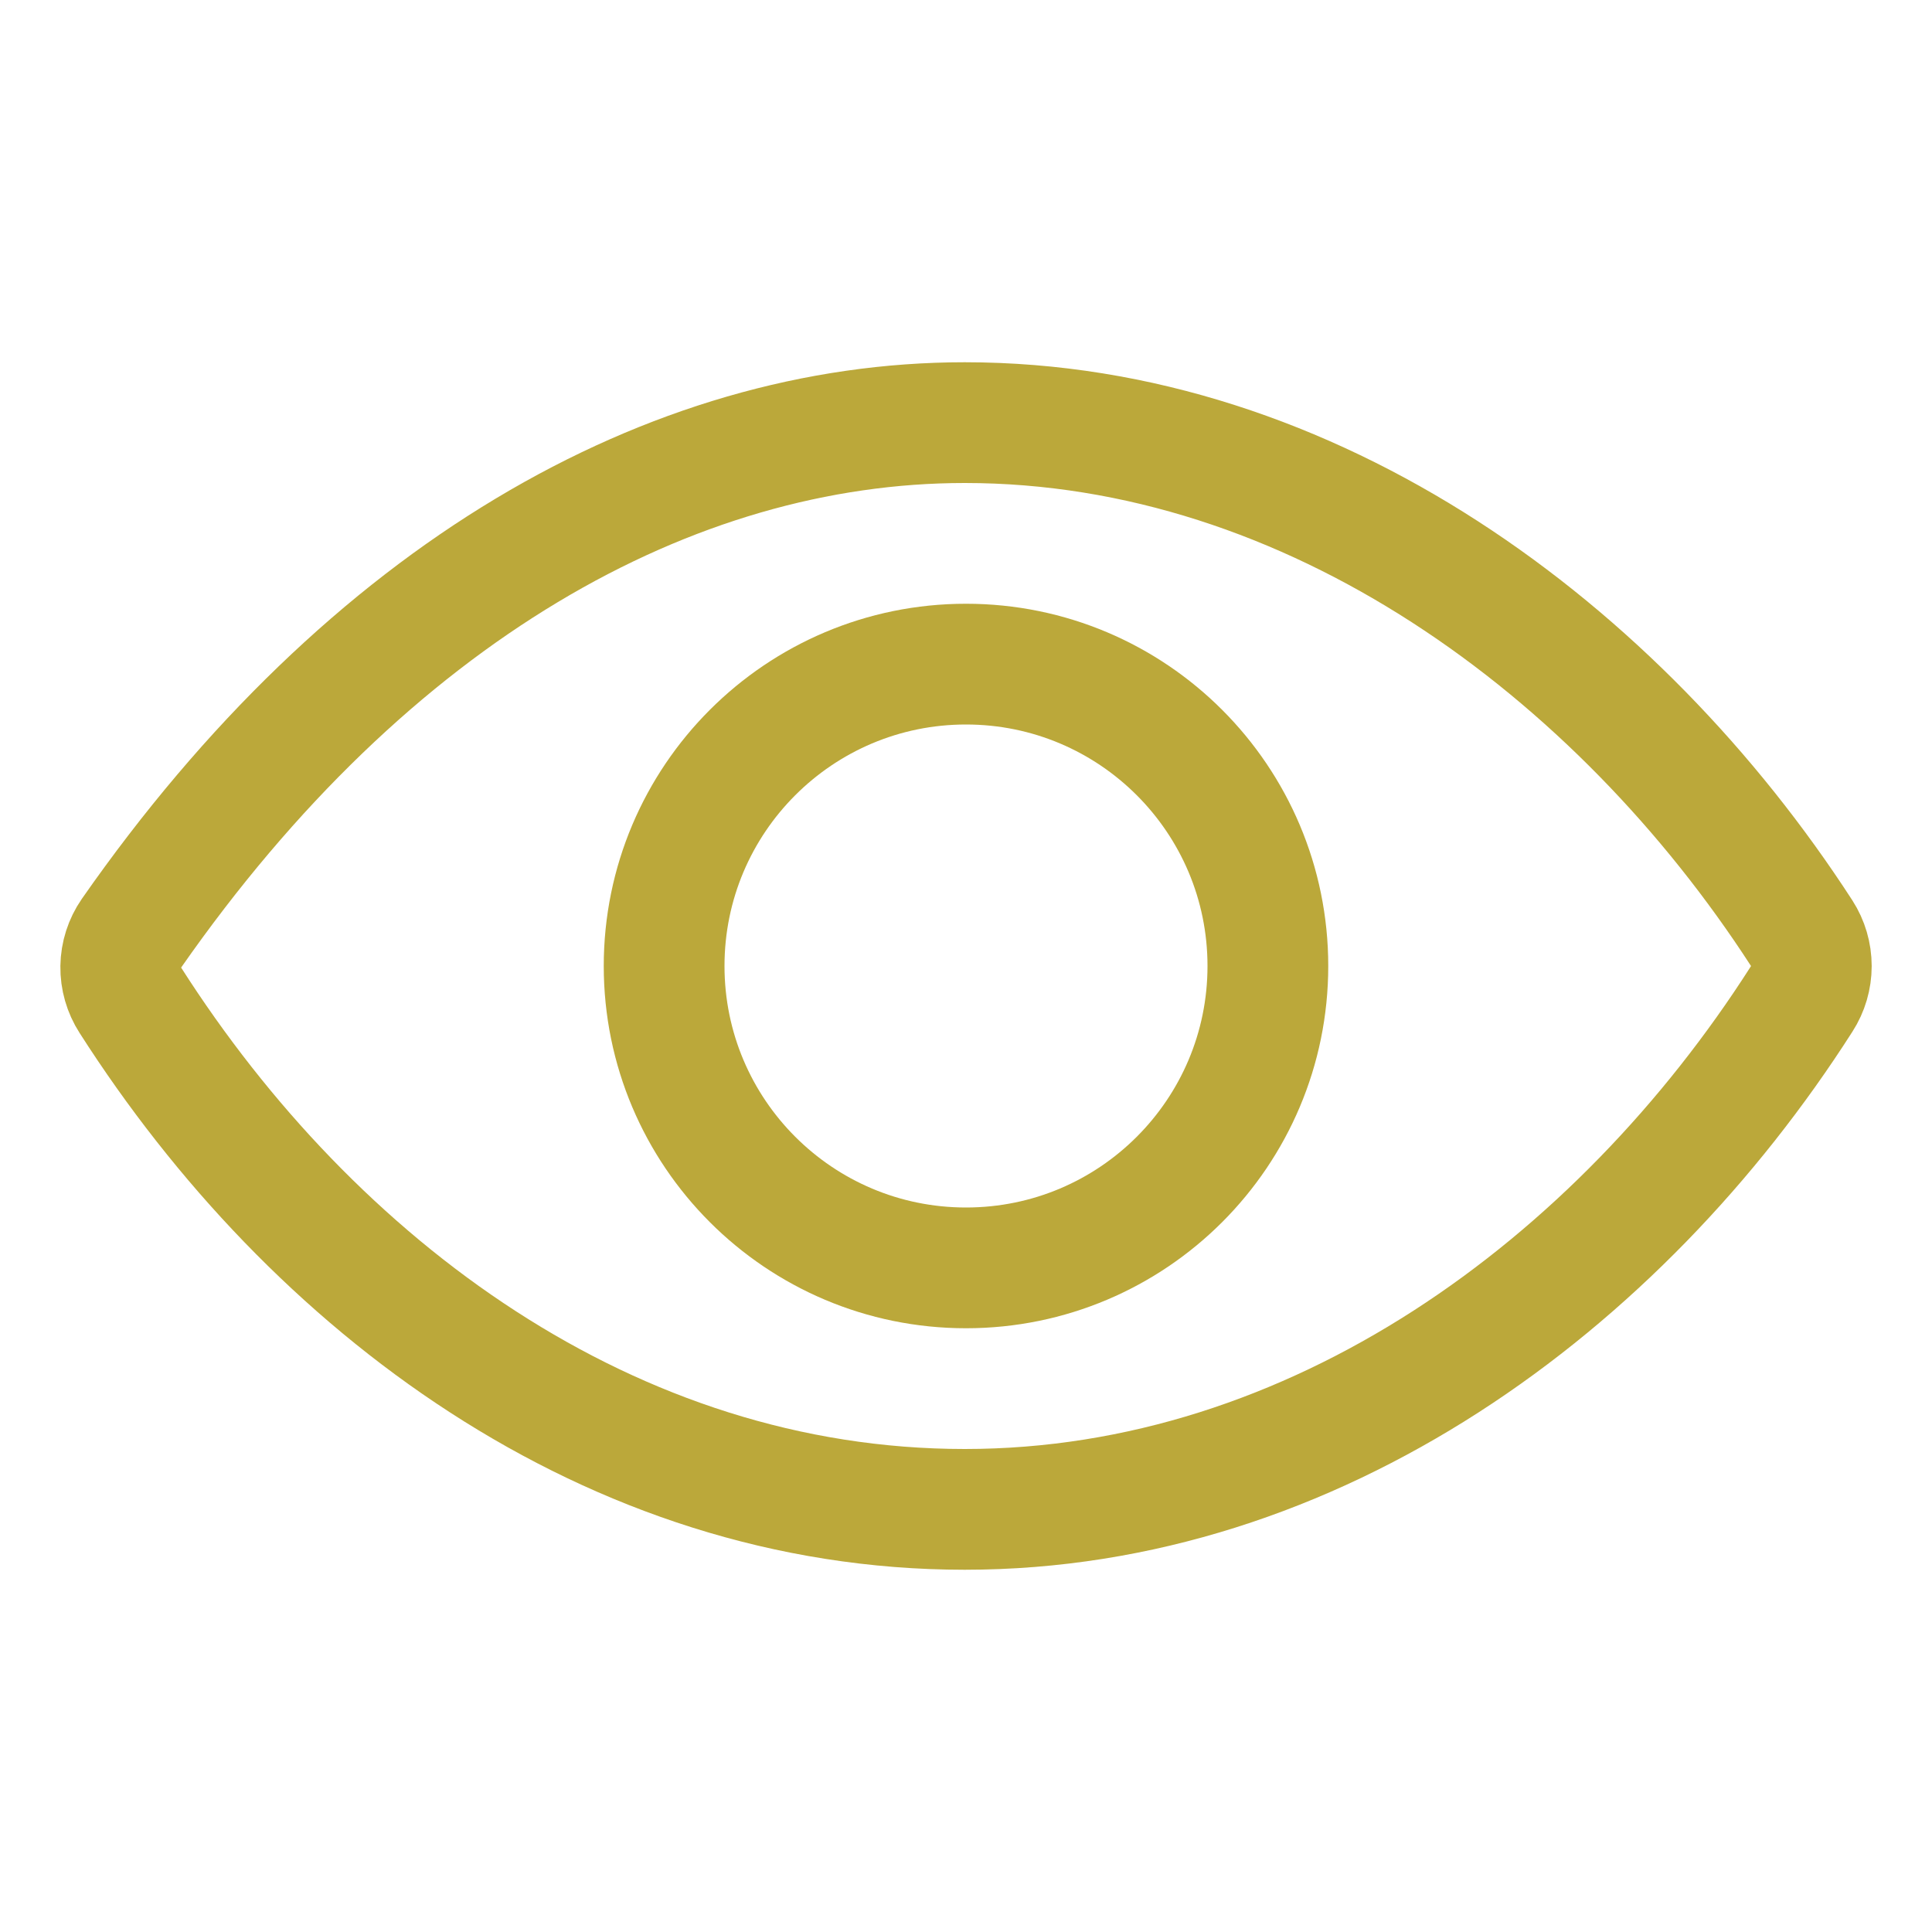
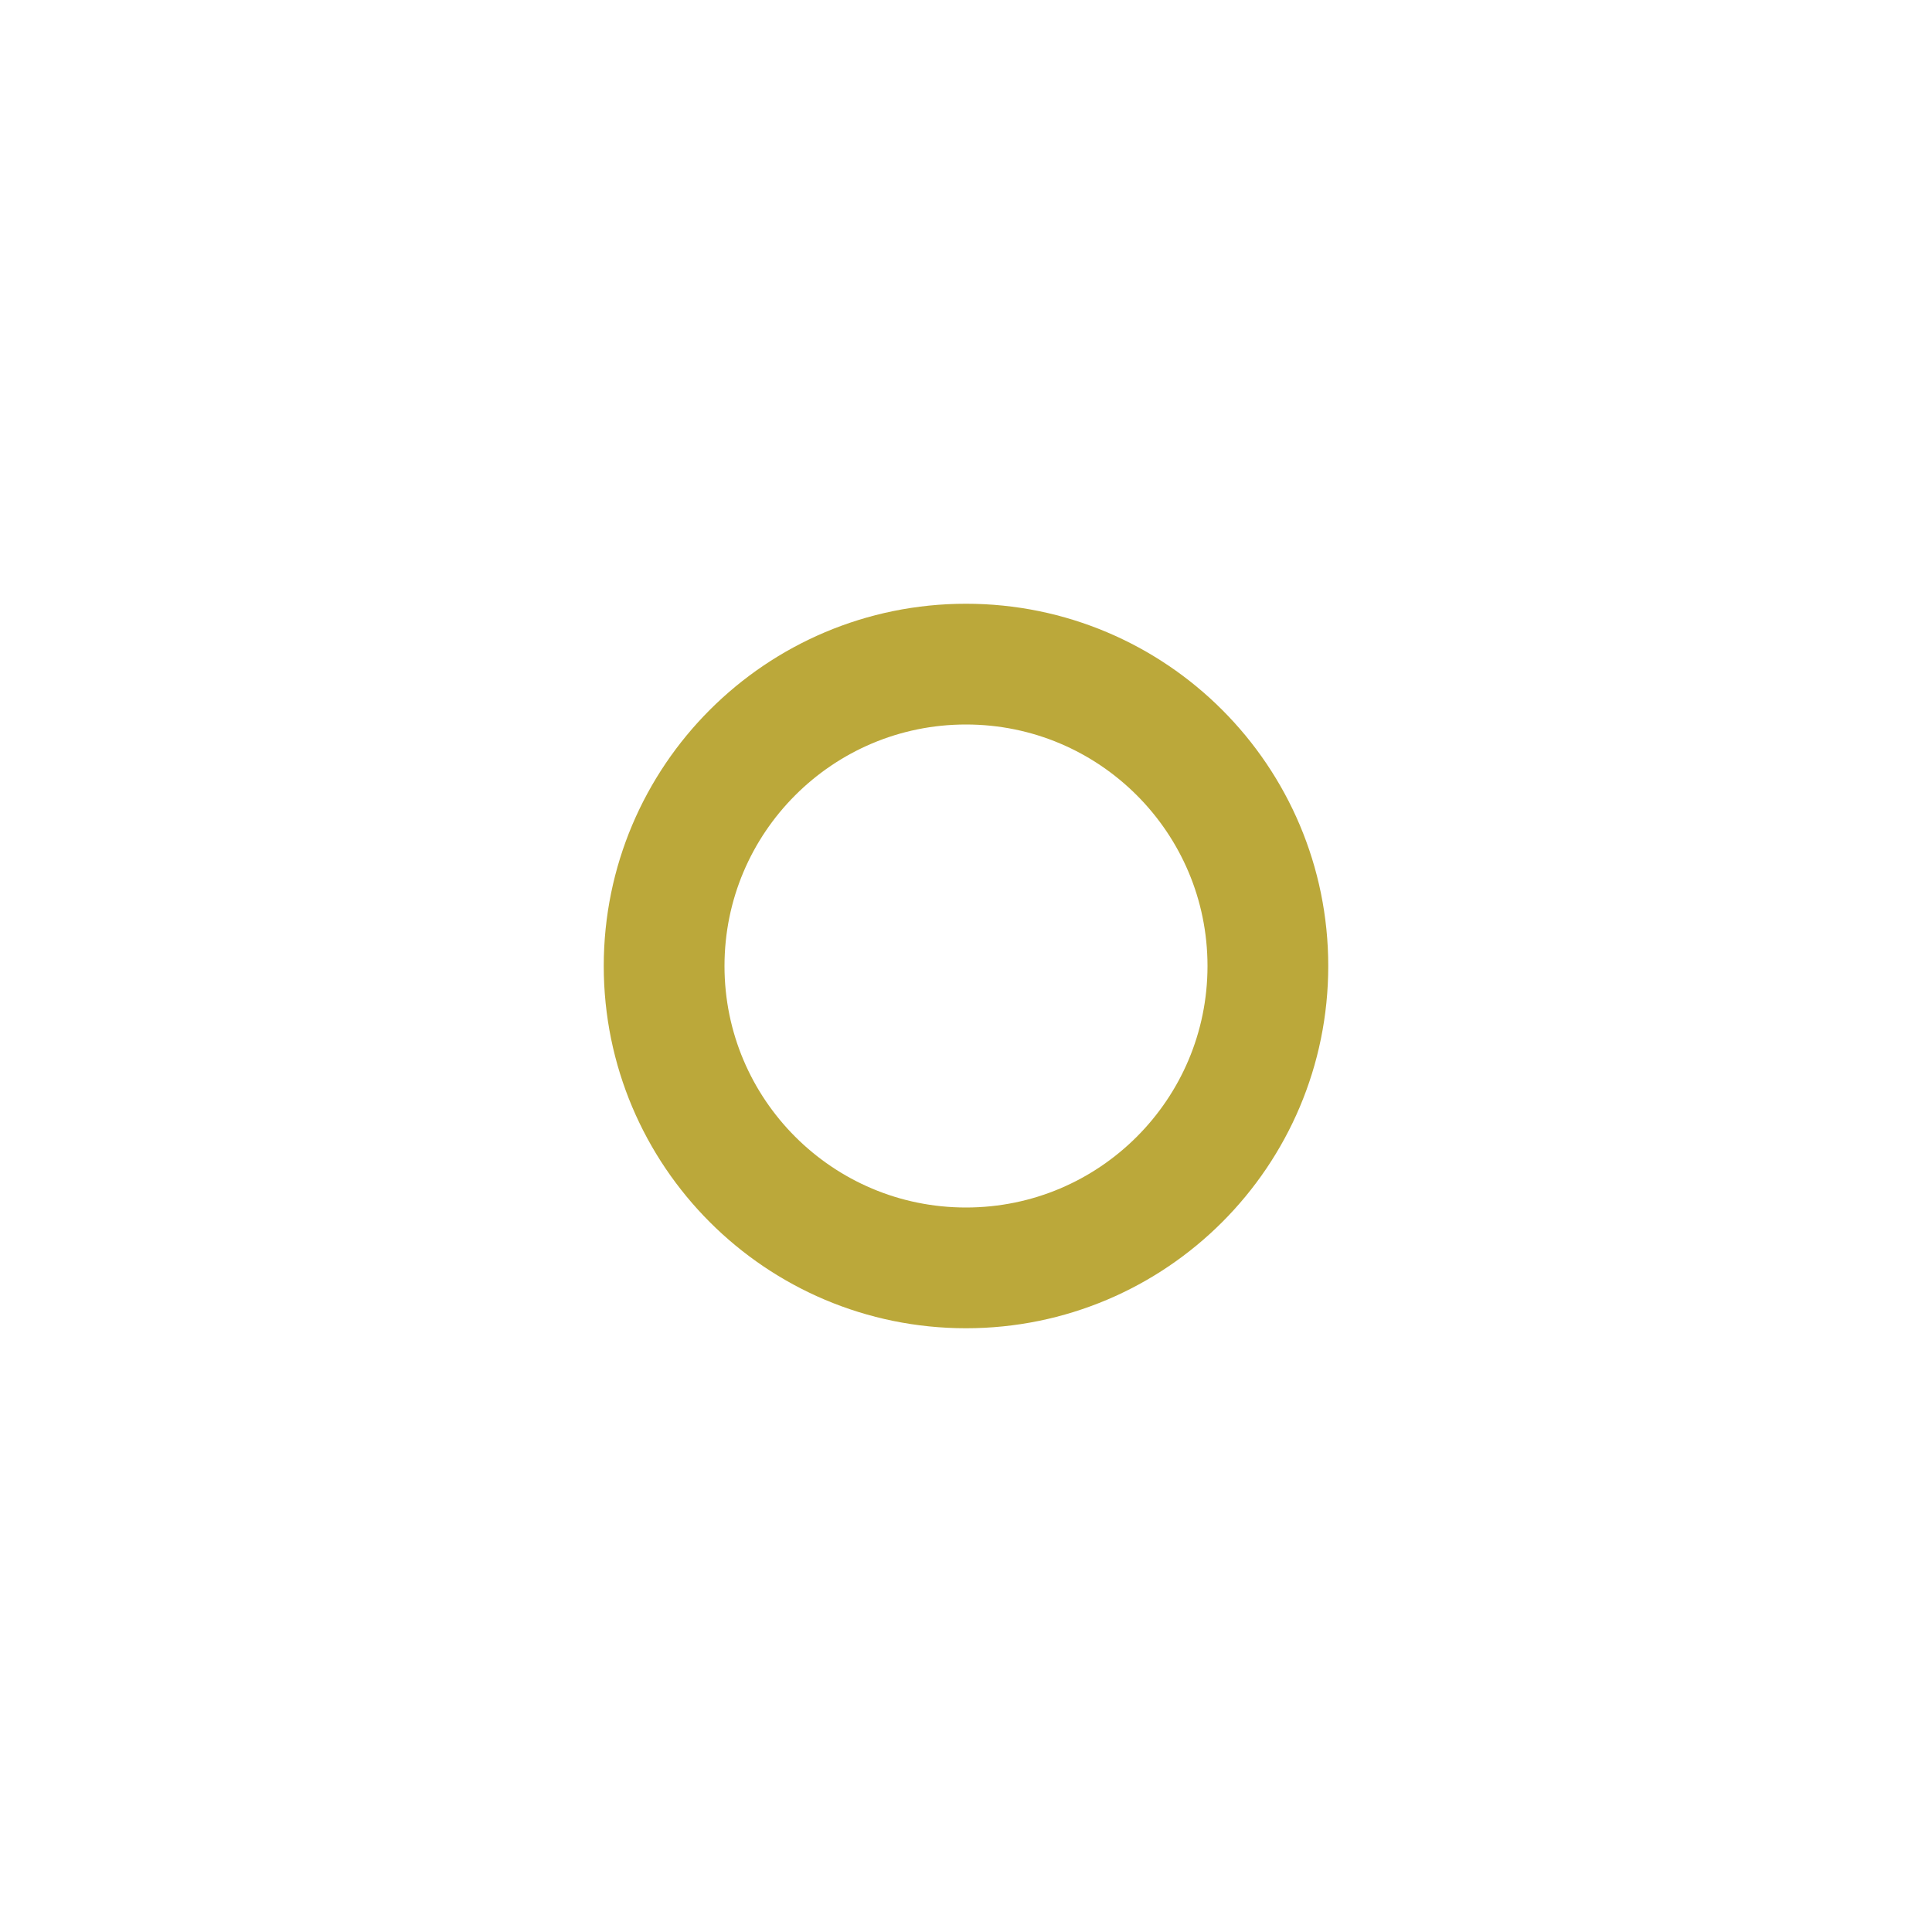
<svg xmlns="http://www.w3.org/2000/svg" width="64" height="64" viewBox="0 0 64 64" fill="none">
-   <path d="M31.958 14C22.215 14 12.221 19.639 4.354 30.916C4.129 31.242 4.006 31.626 4 32.022C3.994 32.417 4.106 32.805 4.32 33.138C10.365 42.6 20.225 50 31.958 50C43.563 50 53.625 42.578 59.681 33.094C59.891 32.768 60.002 32.389 60.002 32.002C60.002 31.615 59.891 31.236 59.681 30.91C53.611 21.535 43.475 14 31.958 14Z" stroke="#BBA83A" stroke-width="4" stroke-linecap="round" stroke-linejoin="round" />
  <path d="M32 42C37.523 42 42 37.523 42 32C42 26.477 37.523 22 32 22C26.477 22 22 26.477 22 32C22 37.523 26.477 42 32 42Z" stroke="#BBA83A" stroke-width="4" stroke-miterlimit="10" />
</svg>